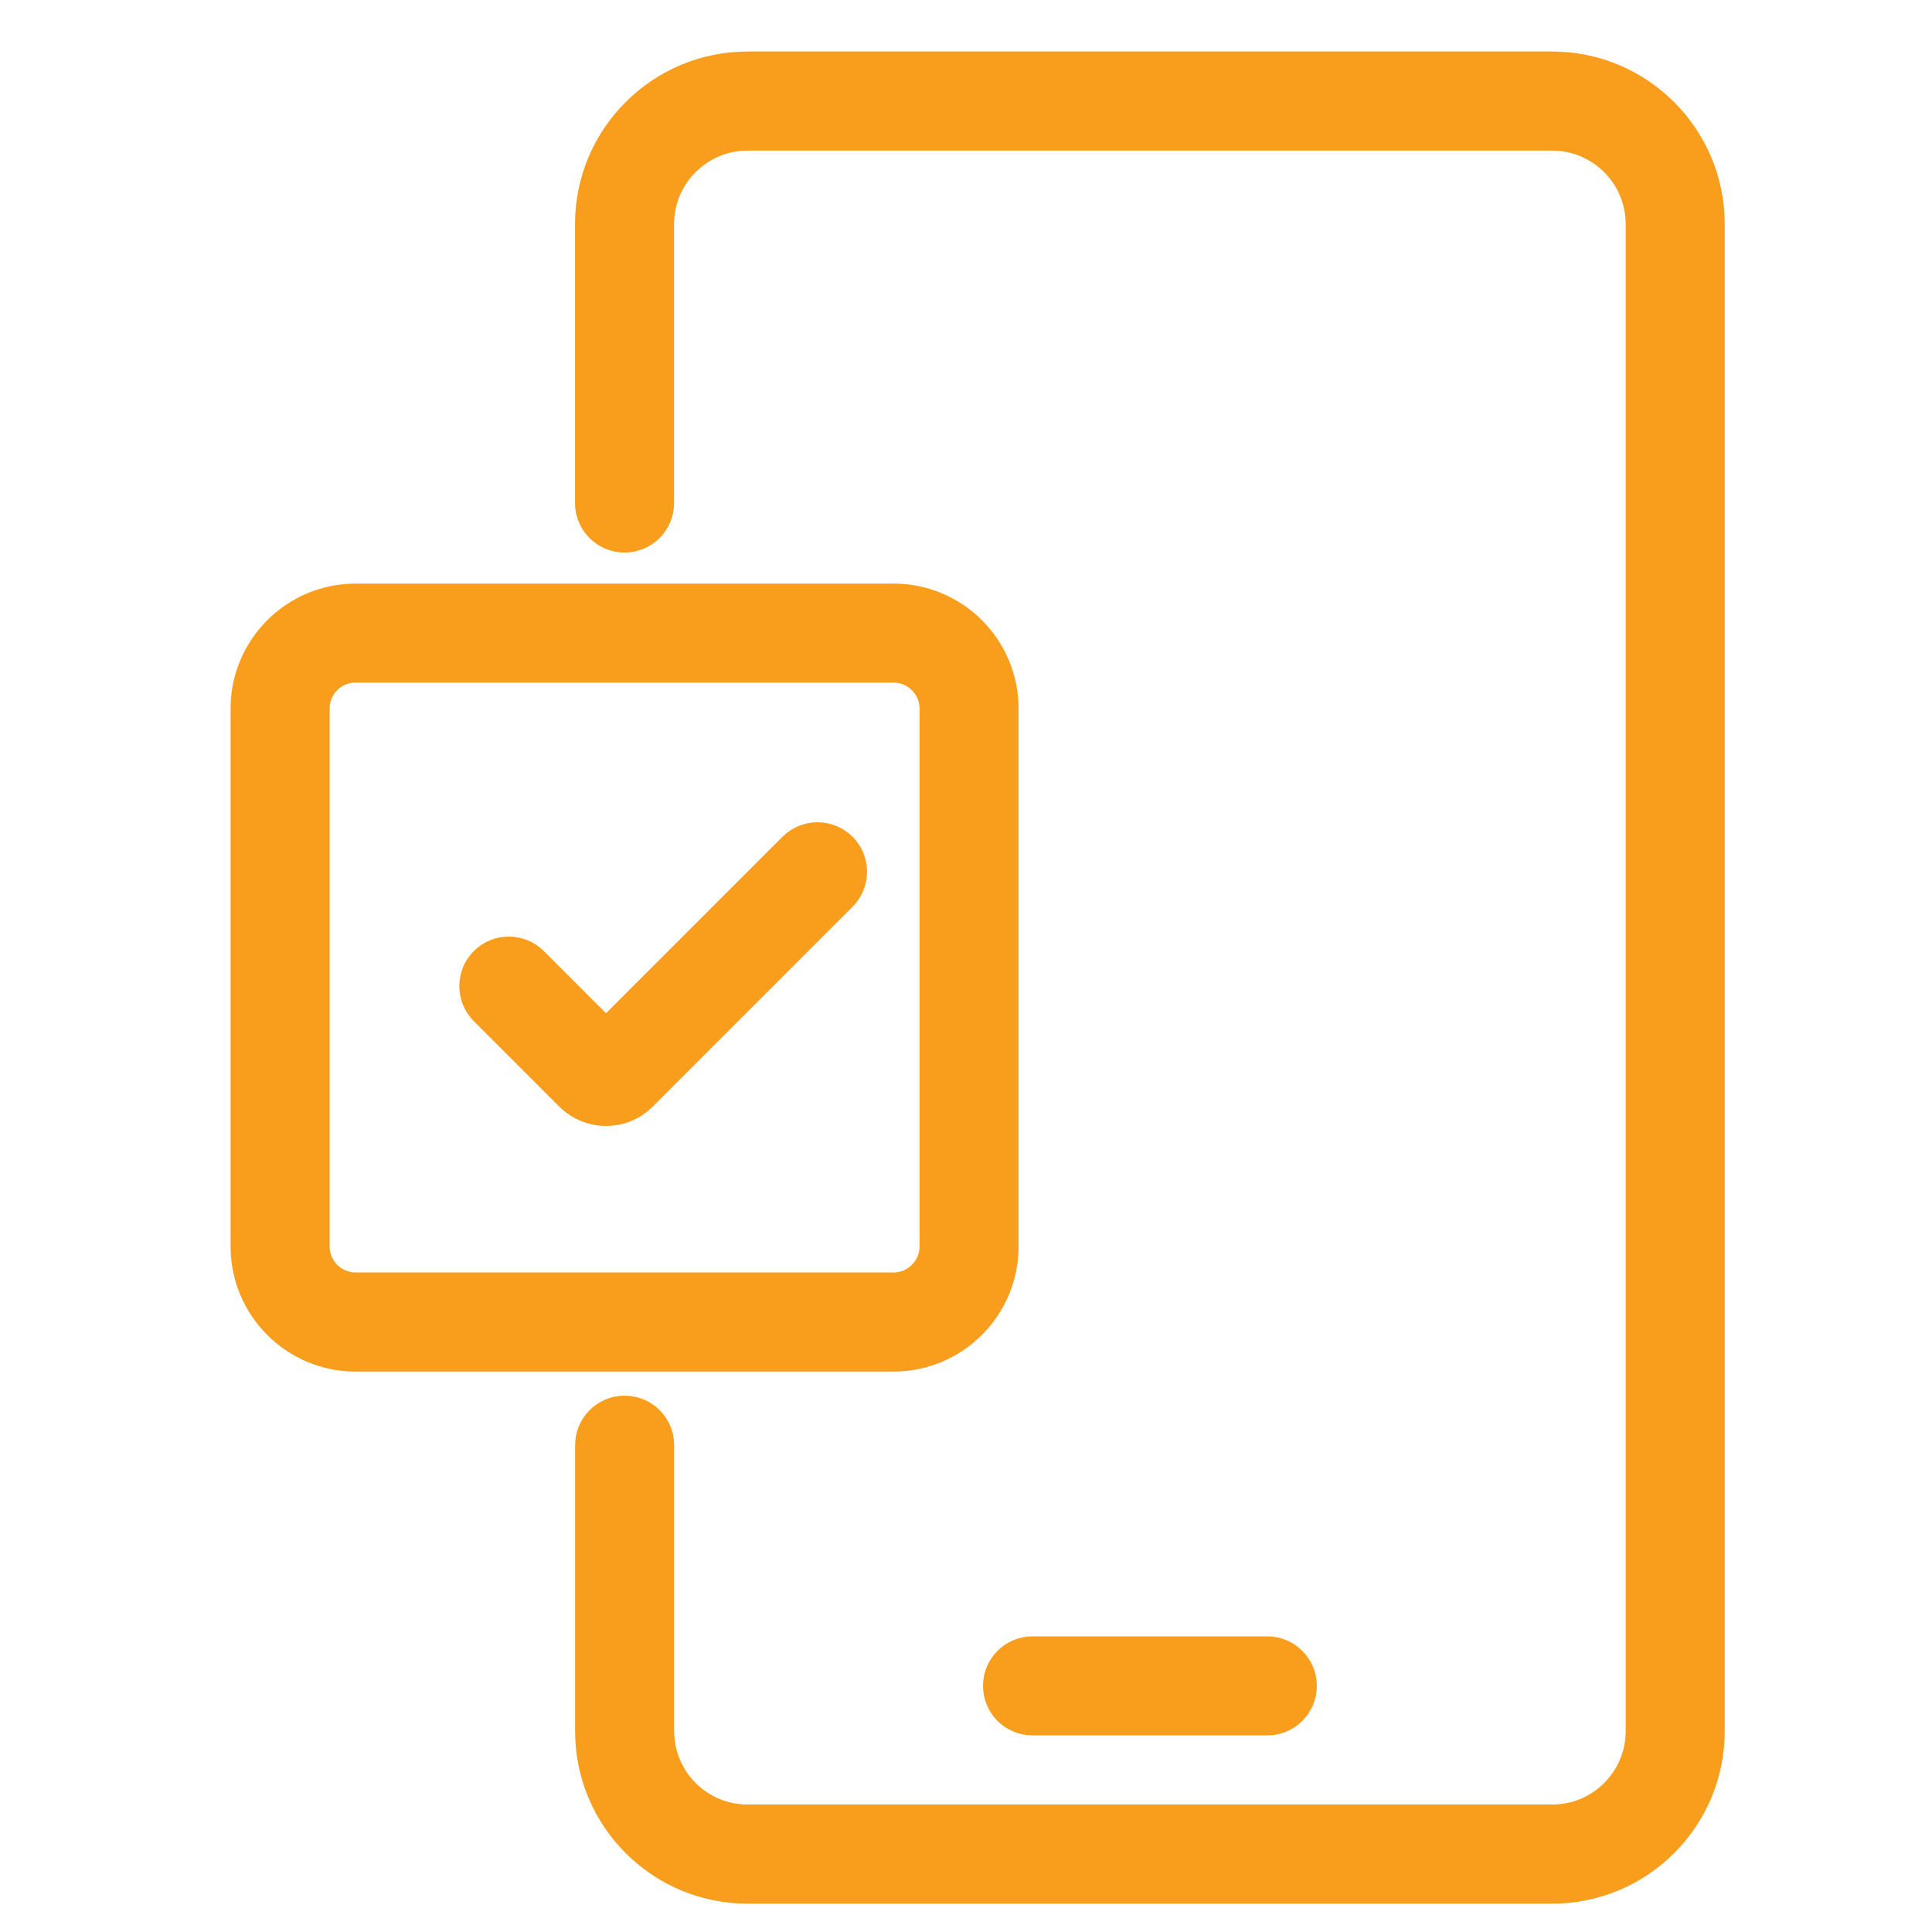
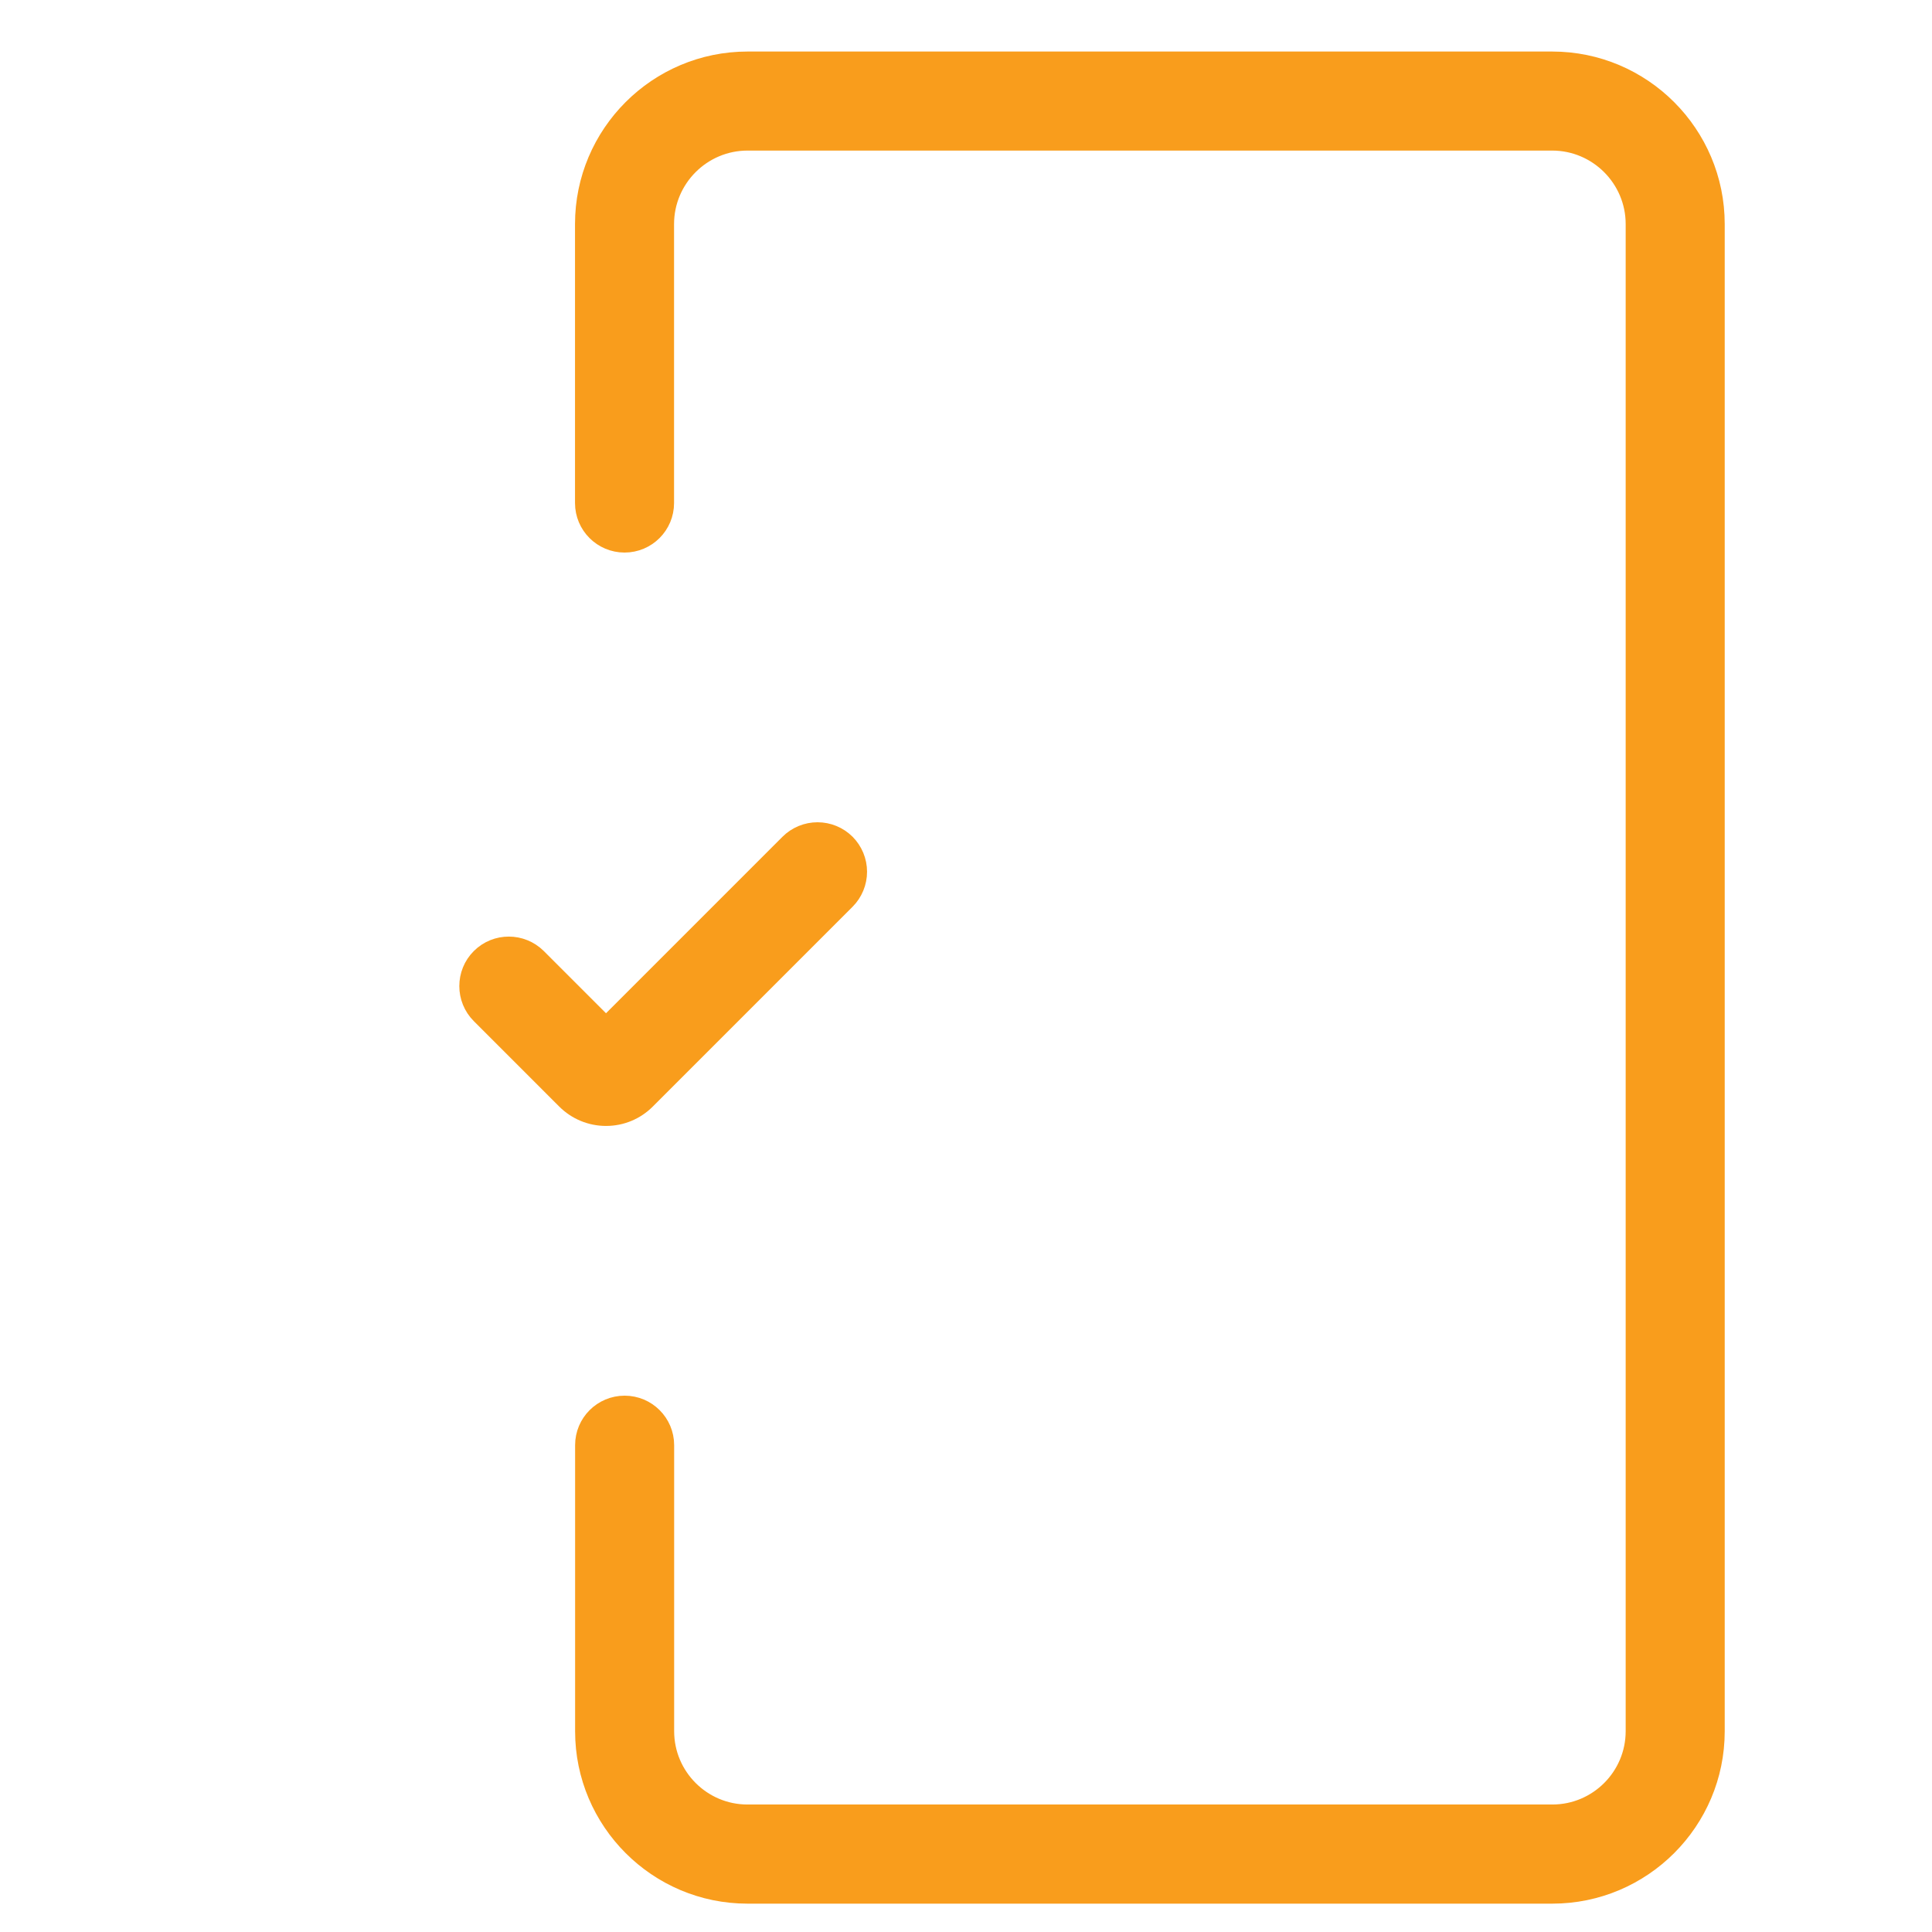
<svg xmlns="http://www.w3.org/2000/svg" width="83" height="83" viewBox="0 0 83 83" fill="none">
  <path d="M32.111 81.282H66.691C70.497 81.282 73.595 78.184 73.595 74.378V9.627C73.595 5.816 70.497 2.714 66.683 2.714H32.115C28.305 2.714 25.203 5.812 25.203 9.627V21.611C25.203 22.51 25.931 23.238 26.831 23.238C27.73 23.238 28.458 22.51 28.458 21.611V9.627C28.458 7.611 30.1 5.969 32.115 5.969H66.683C68.698 5.969 70.34 7.611 70.34 9.627V74.374C70.34 76.385 68.703 78.023 66.691 78.023H32.111C30.1 78.023 28.462 76.385 28.462 74.374V62.086C28.462 61.187 27.734 60.459 26.835 60.459C25.935 60.459 25.207 61.187 25.207 62.086V74.378C25.207 78.184 28.305 81.282 32.111 81.282Z" fill="#F99D1C" stroke="#F99D1C" />
-   <path d="M13.661 30.438C13.661 29.588 14.323 28.886 15.161 28.826H15.277H38.389C38.817 28.826 39.228 28.997 39.531 29.3C39.834 29.603 40.004 30.014 40.004 30.442V53.55C40.004 54.439 39.28 55.165 38.389 55.165H15.277C14.388 55.165 13.661 54.441 13.661 53.55V30.438ZM15.277 58.424H38.389C41.071 58.424 43.259 56.237 43.259 53.554V30.442C43.259 27.755 41.075 25.572 38.389 25.572H15.277C12.59 25.572 10.406 27.755 10.406 30.442V53.554C10.406 56.241 12.59 58.424 15.277 58.424ZM44.358 74.054H54.444C55.343 74.054 56.072 73.326 56.072 72.426C56.072 71.527 55.343 70.799 54.444 70.799H44.358C43.459 70.799 42.731 71.527 42.731 72.426C42.731 73.326 43.459 74.054 44.358 74.054Z" fill="#F99D1C" stroke="#F99D1C" />
-   <path d="M23.01 41.212L23.01 41.212L23.008 41.21C22.372 40.58 21.343 40.577 20.708 41.212C20.074 41.846 20.074 42.88 20.708 43.514L24.377 47.184C24.819 47.625 25.41 47.871 26.035 47.871C26.665 47.871 27.251 47.625 27.692 47.184L36.273 38.602L36.274 38.601C36.578 38.296 36.749 37.882 36.749 37.451C36.749 37.02 36.578 36.607 36.274 36.301L36.274 36.301L36.273 36.299C35.967 35.995 35.553 35.825 35.122 35.825C34.691 35.825 34.278 35.995 33.972 36.299L33.972 36.299L33.971 36.3L26.035 44.237L23.01 41.212Z" fill="#F99D1C" stroke="#F99D1C" />
+   <path d="M23.01 41.212L23.01 41.212L23.008 41.21C22.372 40.58 21.343 40.577 20.708 41.212C20.074 41.846 20.074 42.88 20.708 43.514L24.377 47.184C24.819 47.625 25.41 47.871 26.035 47.871C26.665 47.871 27.251 47.625 27.692 47.184L36.273 38.602L36.274 38.601C36.578 38.296 36.749 37.882 36.749 37.451C36.749 37.02 36.578 36.607 36.274 36.301L36.274 36.301C35.967 35.995 35.553 35.825 35.122 35.825C34.691 35.825 34.278 35.995 33.972 36.299L33.972 36.299L33.971 36.3L26.035 44.237L23.01 41.212Z" fill="#F99D1C" stroke="#F99D1C" />
</svg>